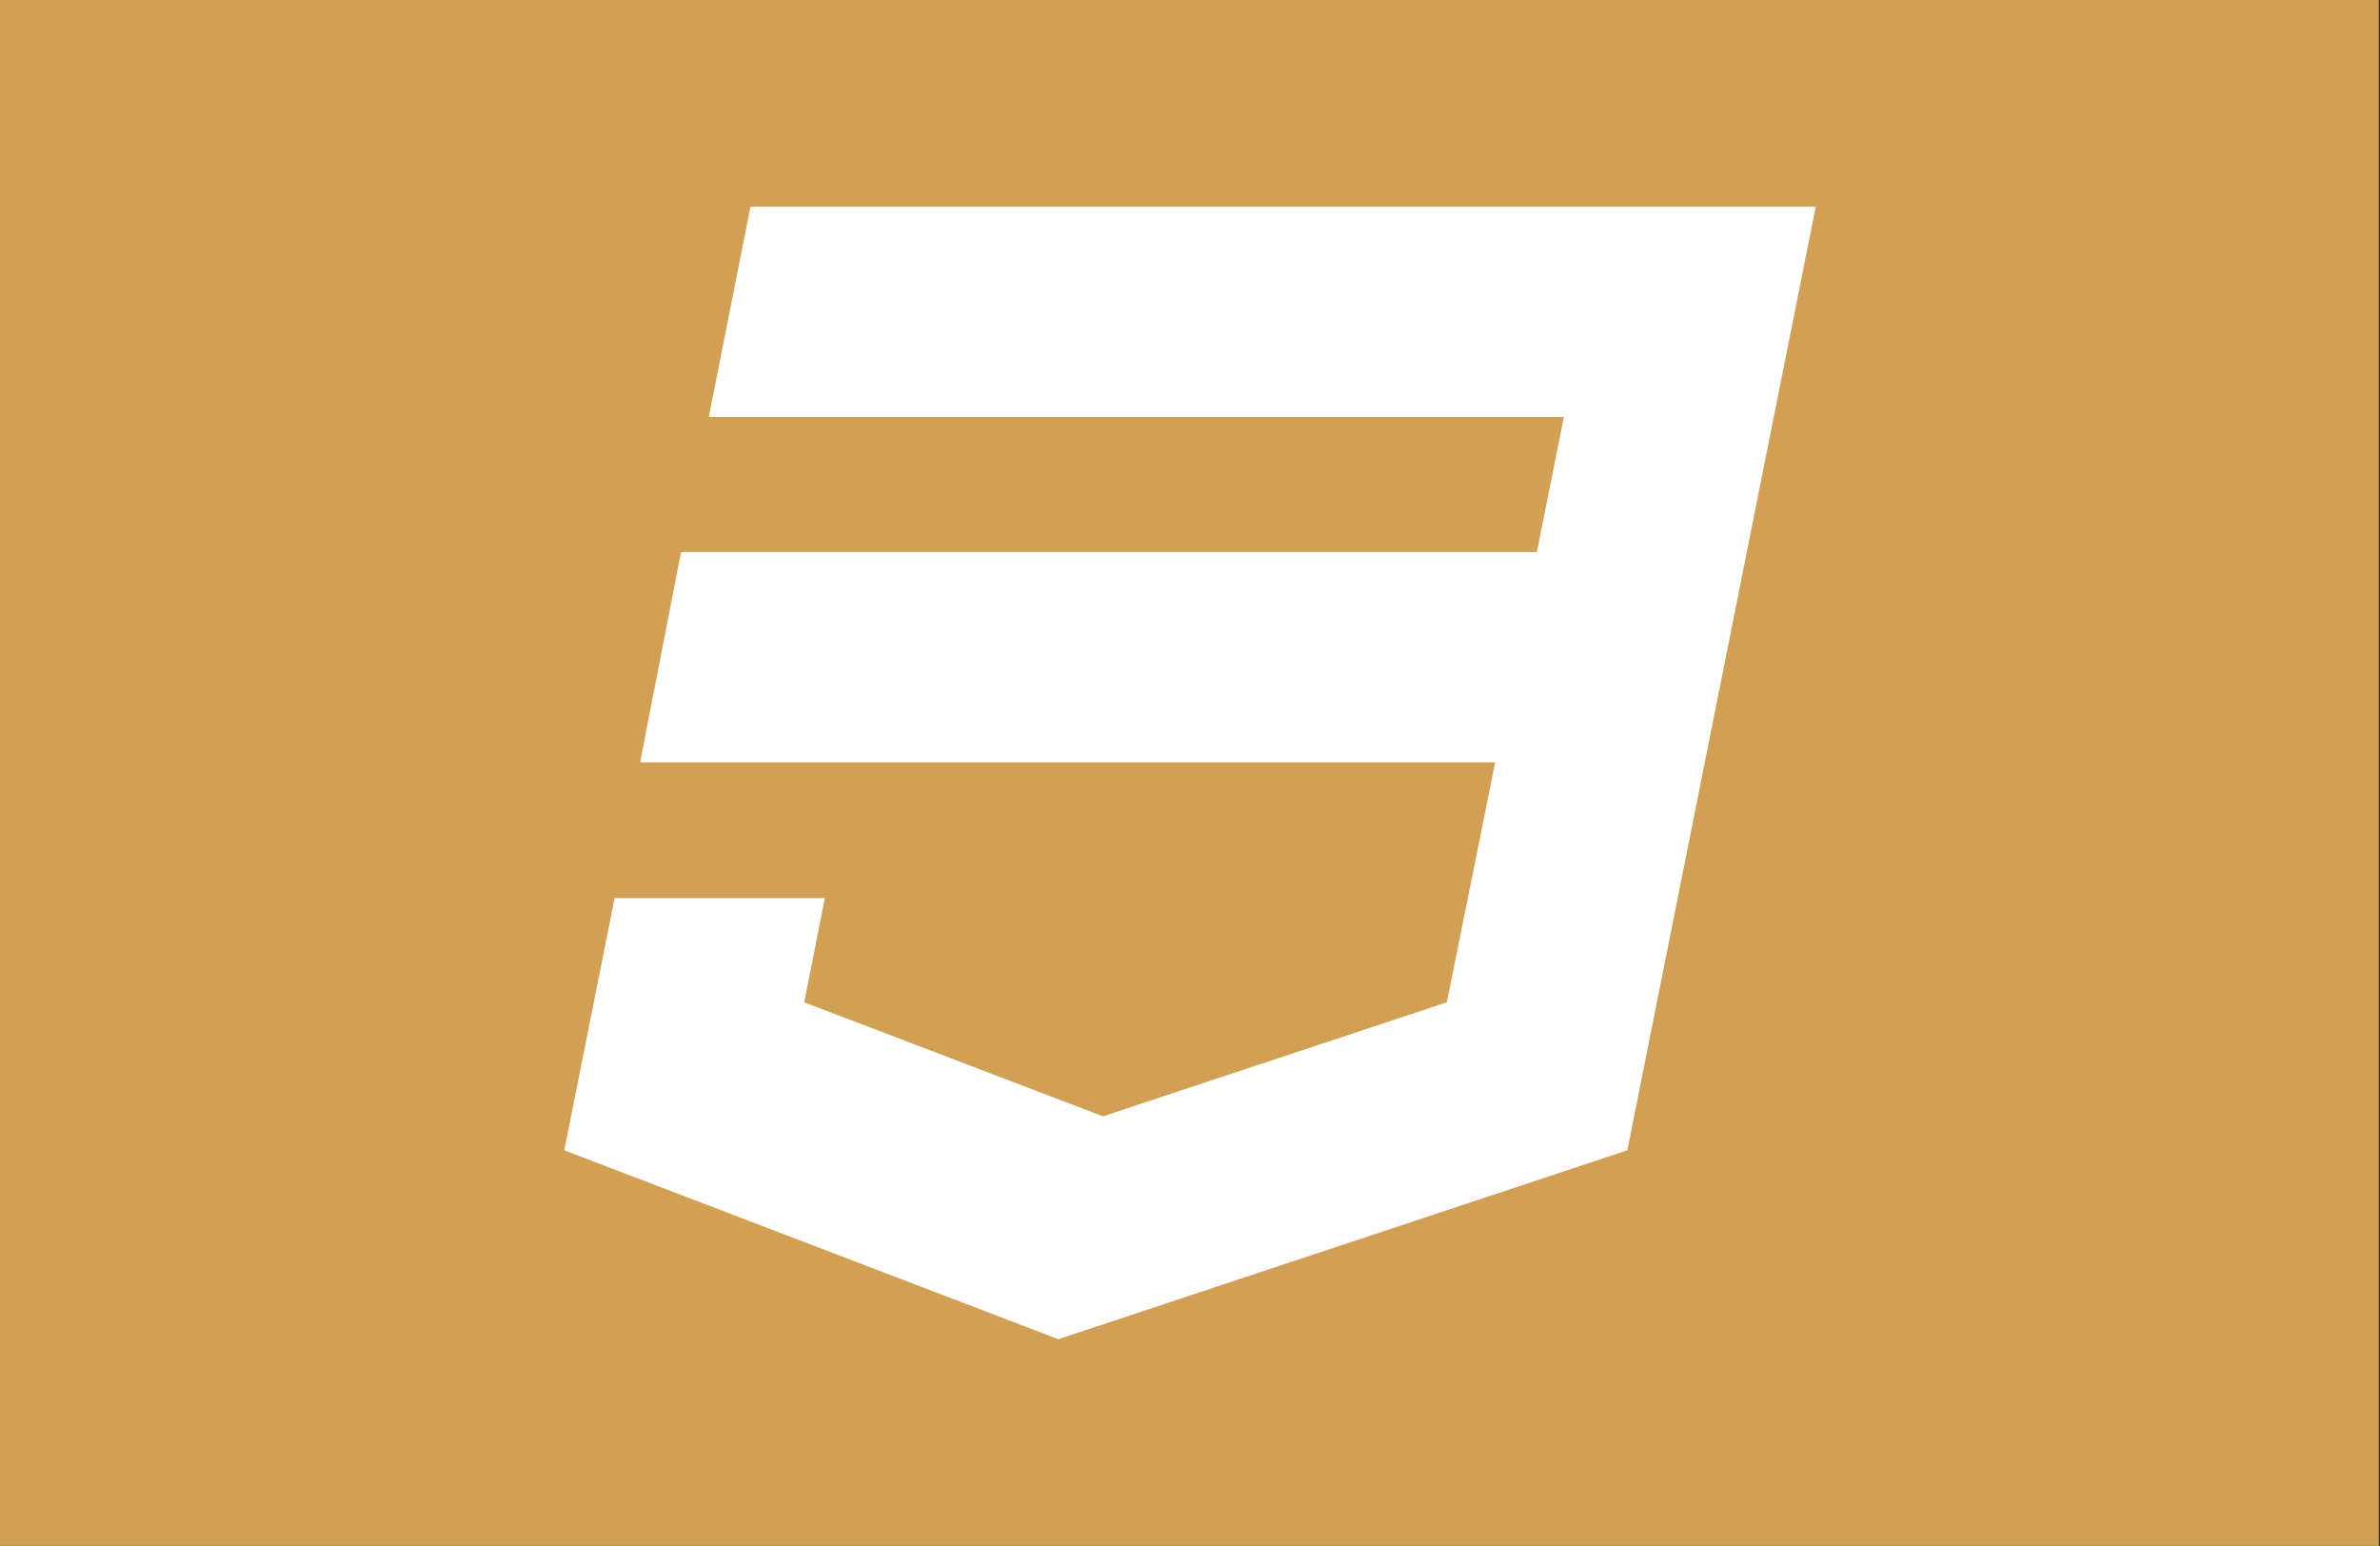
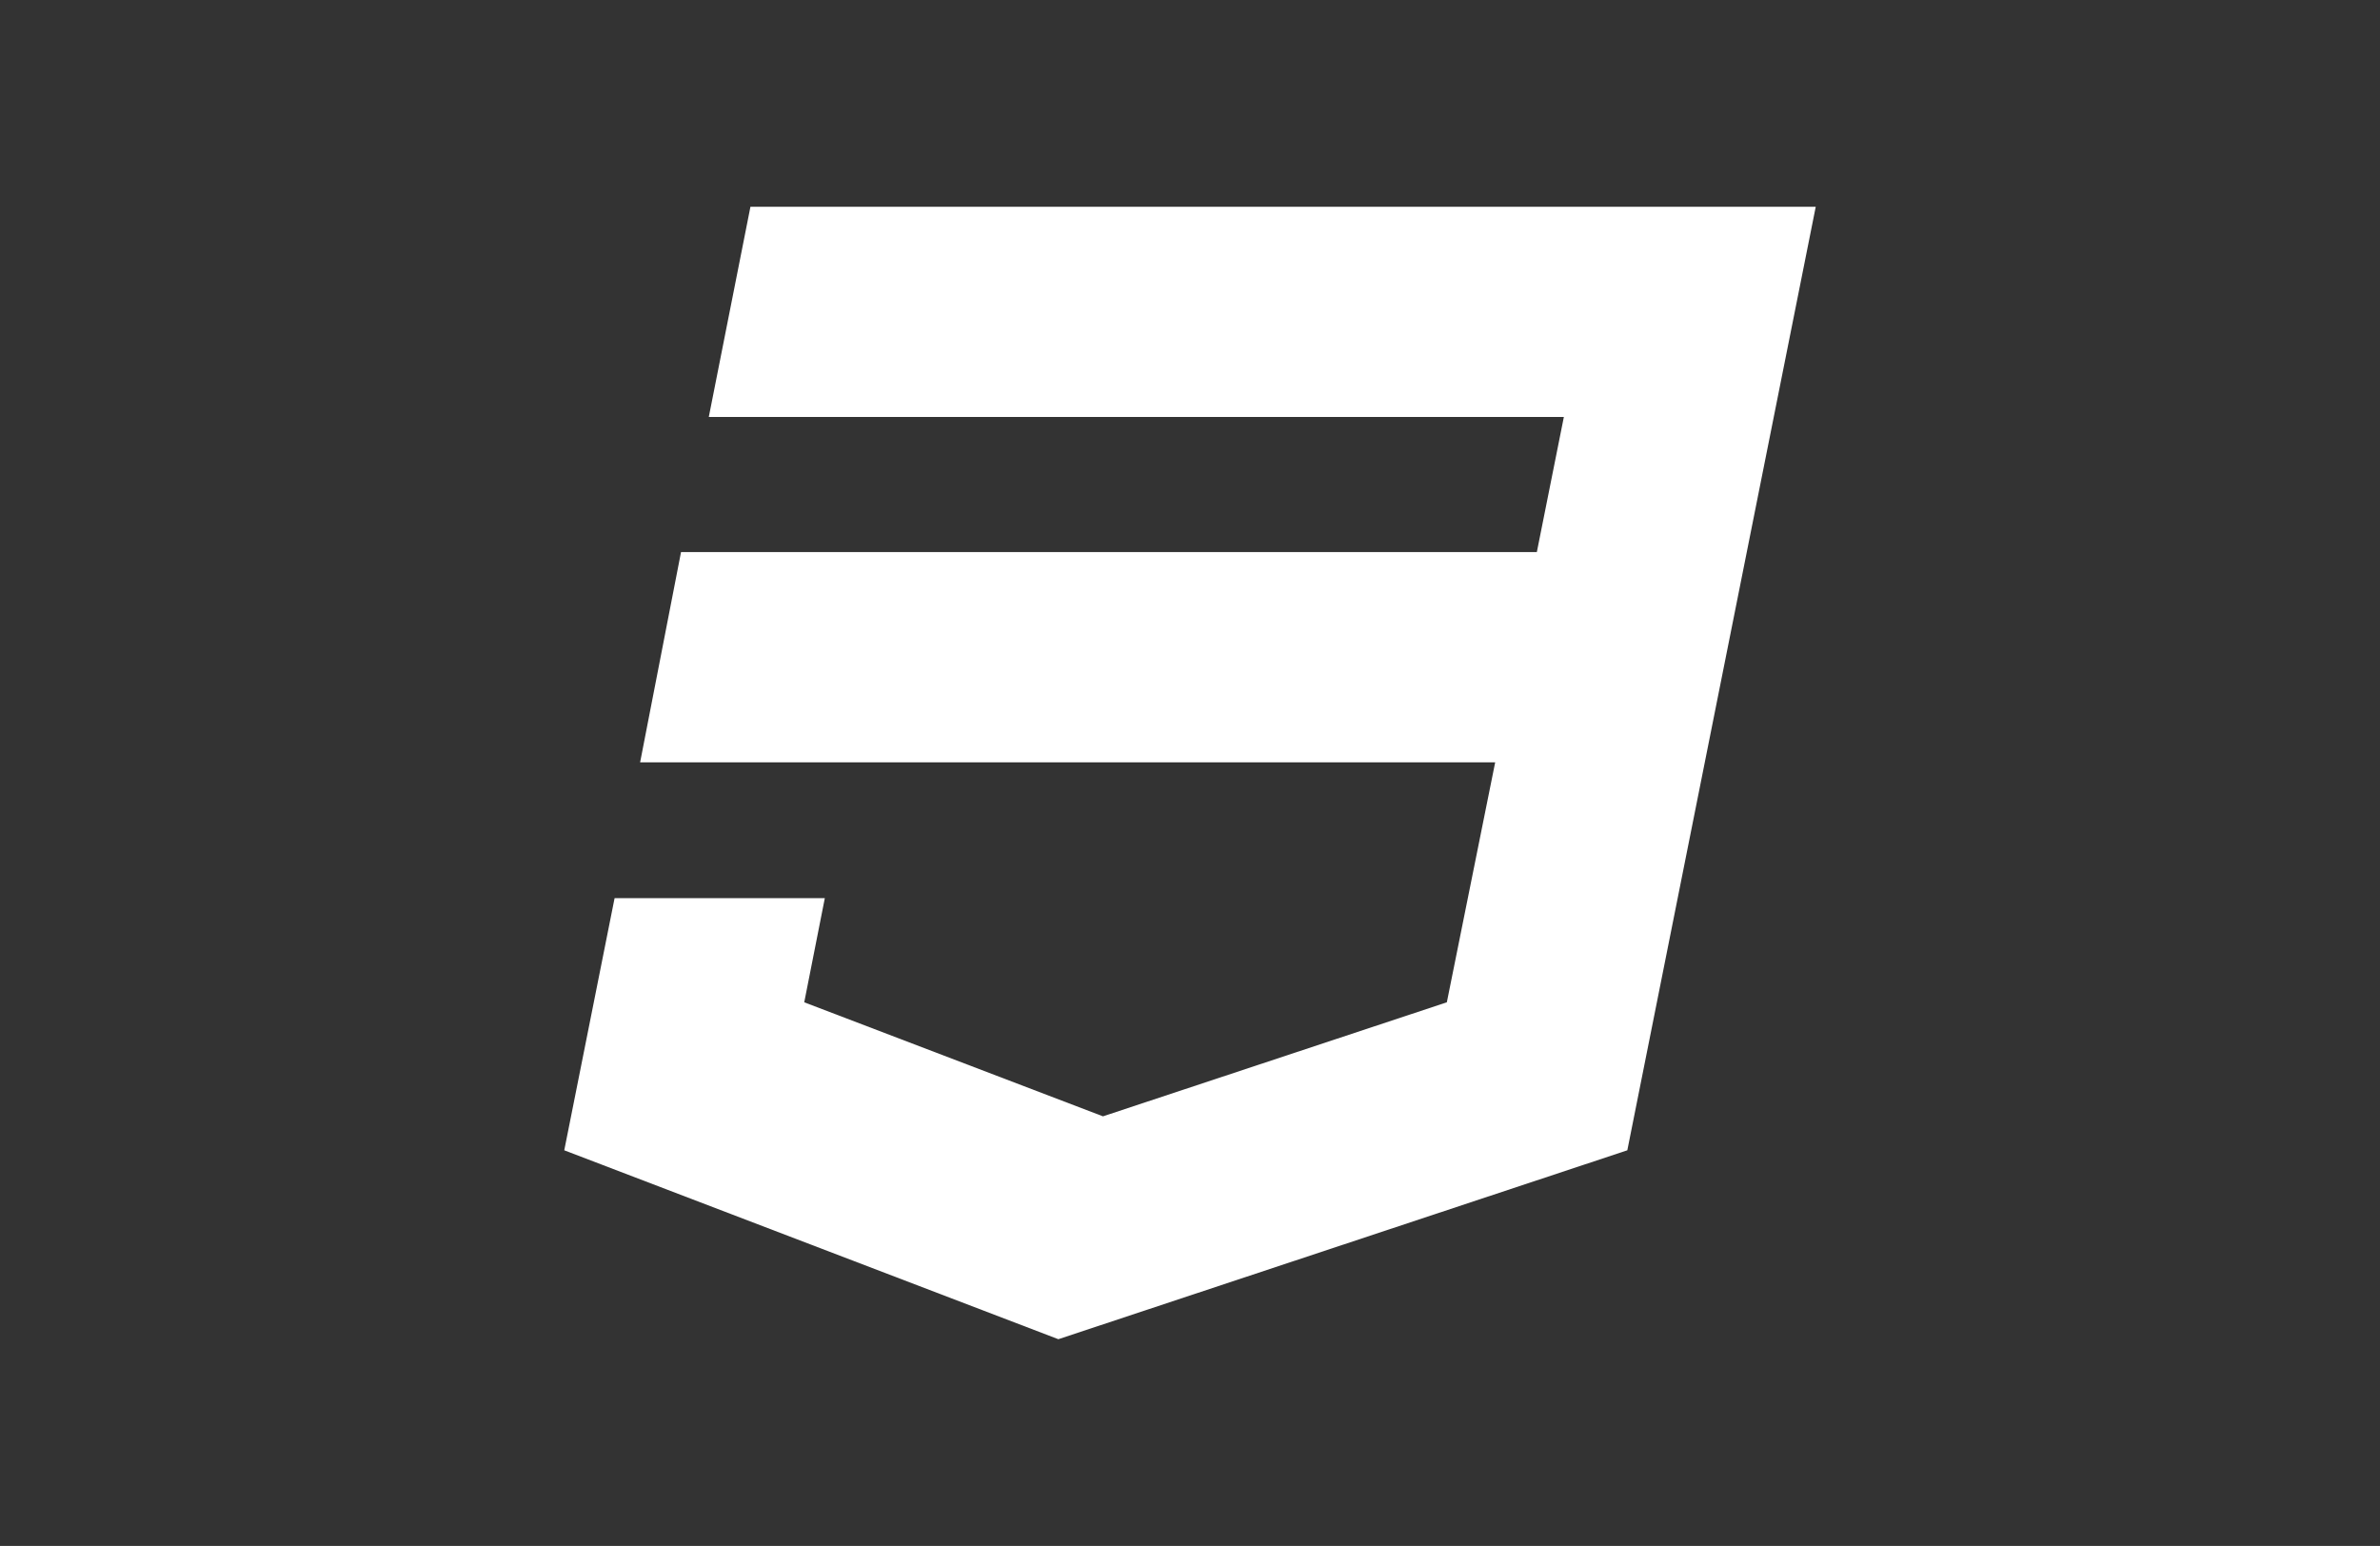
<svg xmlns="http://www.w3.org/2000/svg" version="1.1" id="Ebene_1" x="0px" y="0px" viewBox="0 0 960 623.6" style="enable-background:new 0 0 960 623.6;" xml:space="preserve">
  <rect x="0" y="0" width="960" height="623.6" fill="#333333" stroke="none" />
  <style type="text/css">
	.st0{fill:#D1A054;}
	.st1{fill:#FFFFFF;}
</style>
-   <rect x="-0.5" class="st0" width="960" height="623.6" />
  <g>
    <polygon class="st1" points="302.7,83.4 285.9,168.2 630.8,168.2 619.9,222.7 274.7,222.7 258.2,307.5 603.1,307.5 583.6,404.3    444.9,450.3 324.4,404.3 332.7,362.3 247.9,362.3 227.6,464 426.9,540.2 656.4,464 732.4,83.4  " />
  </g>
</svg>